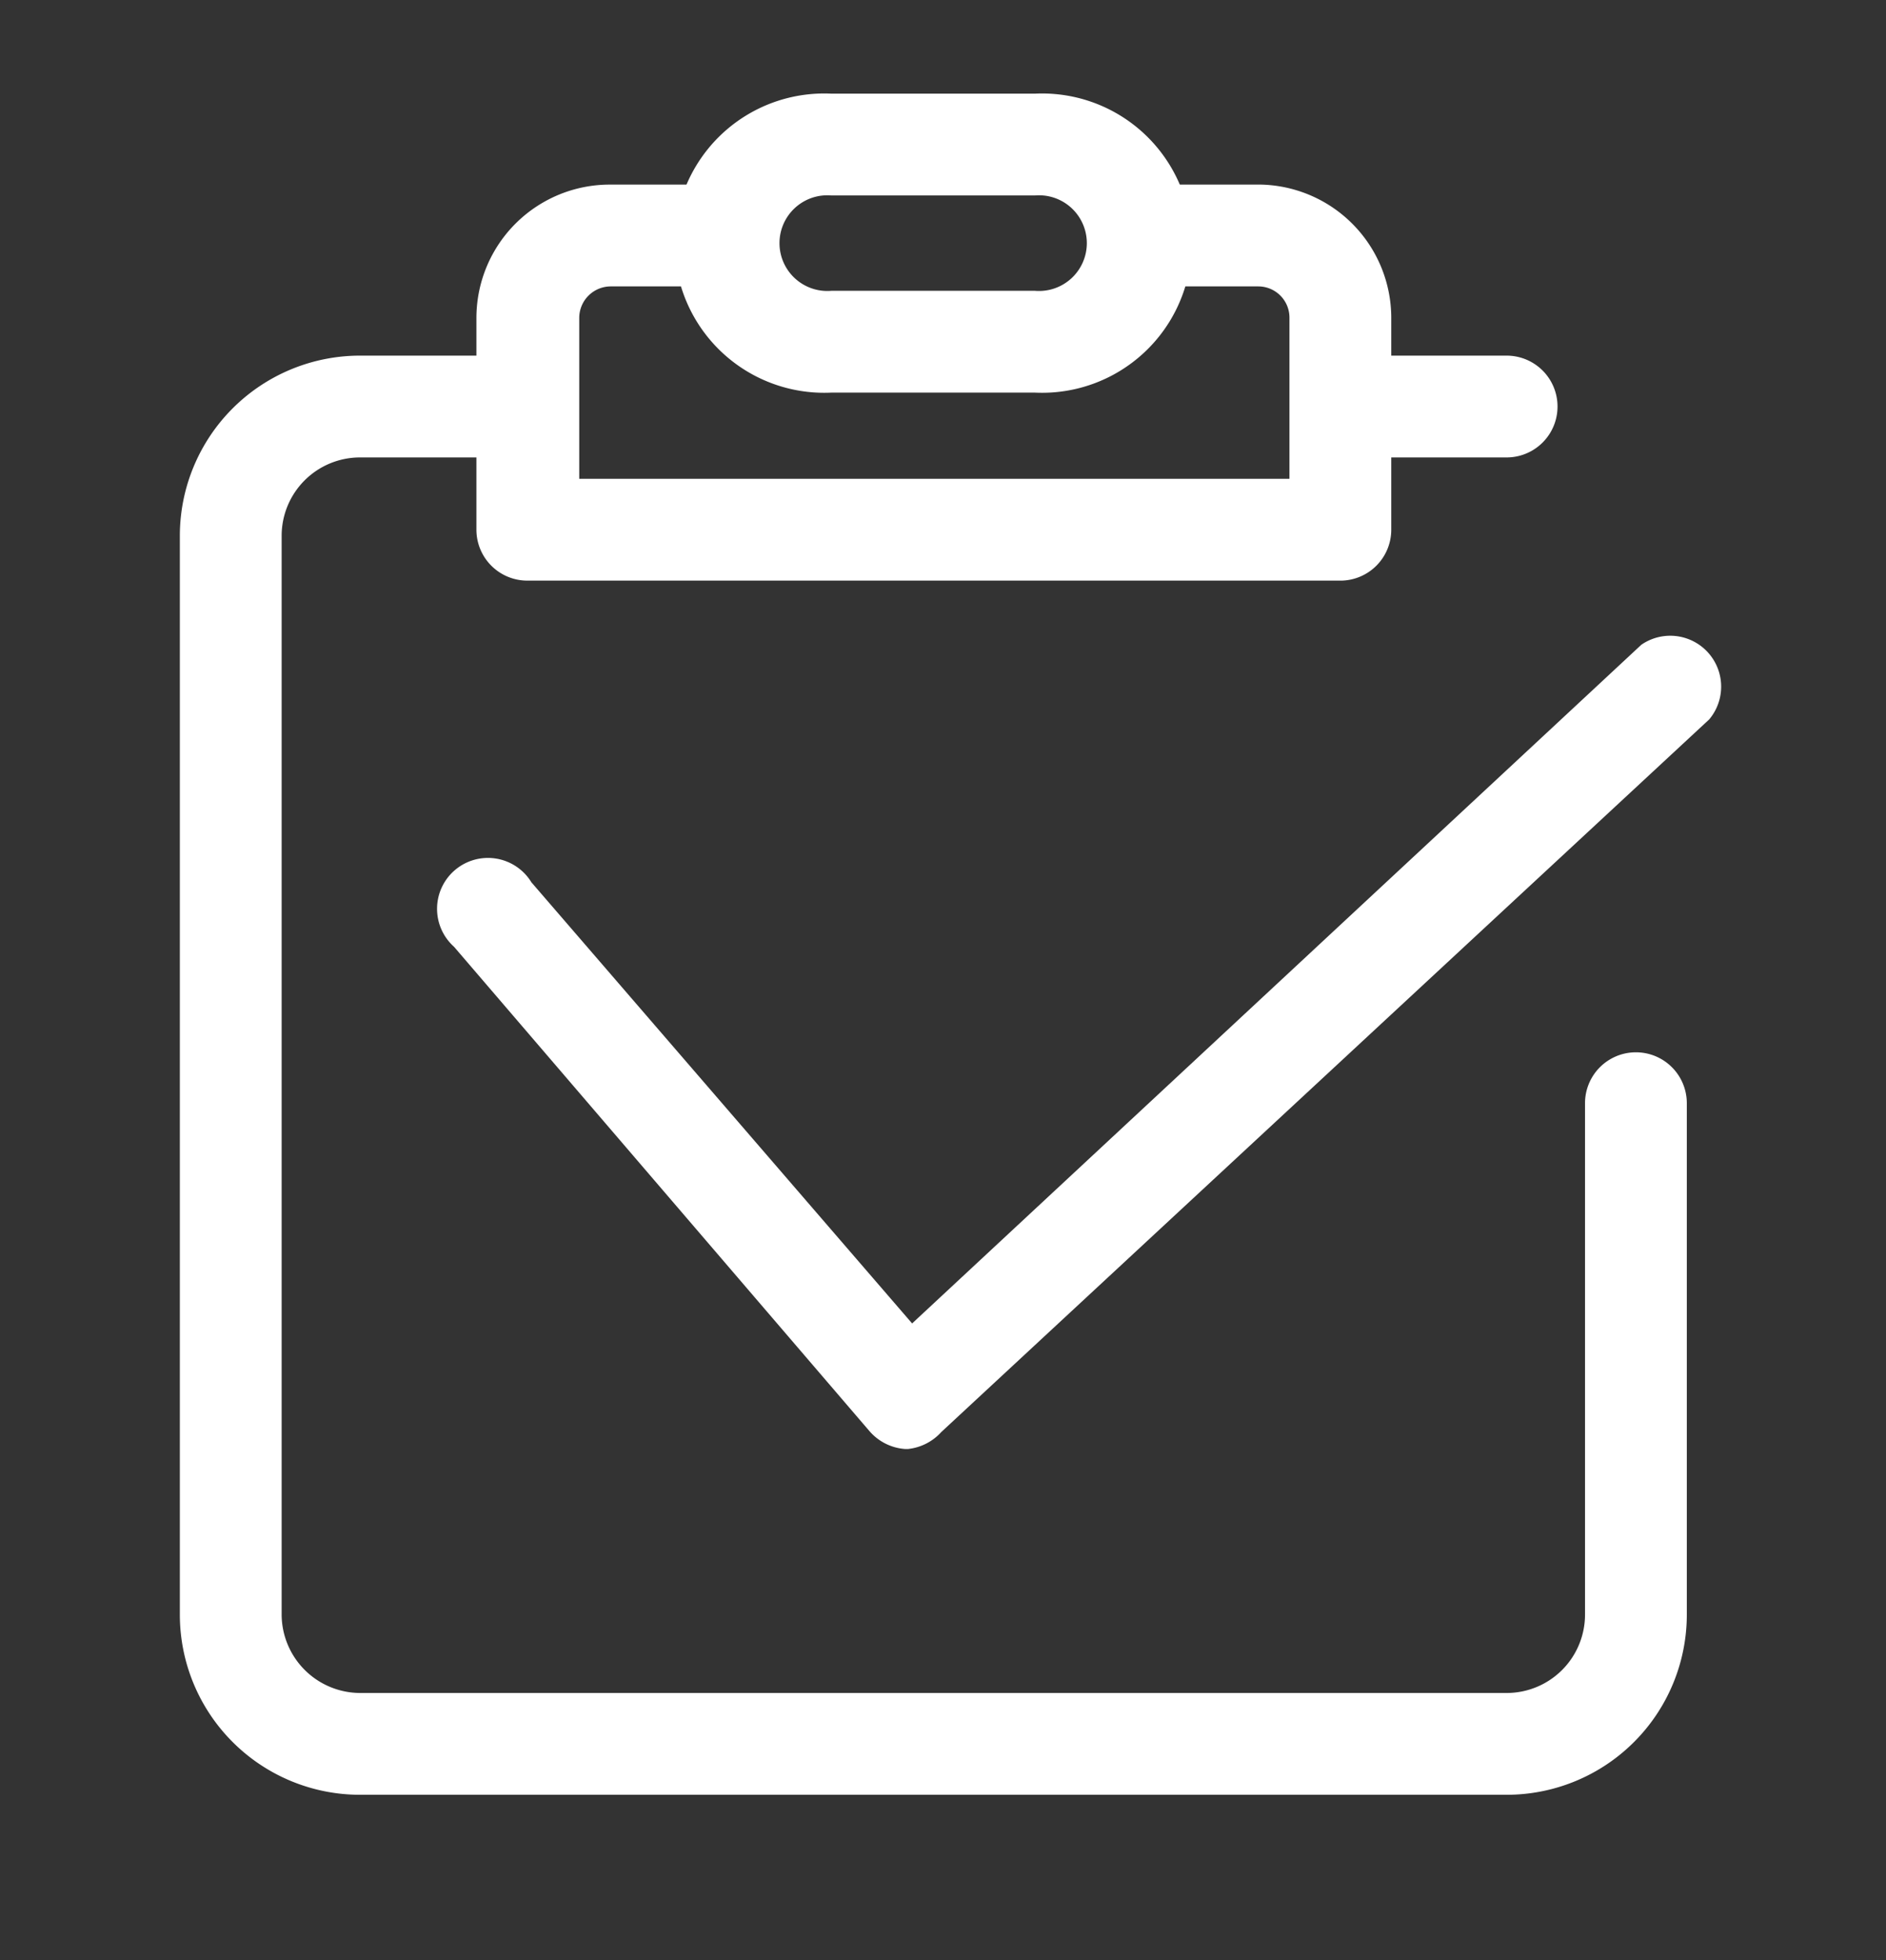
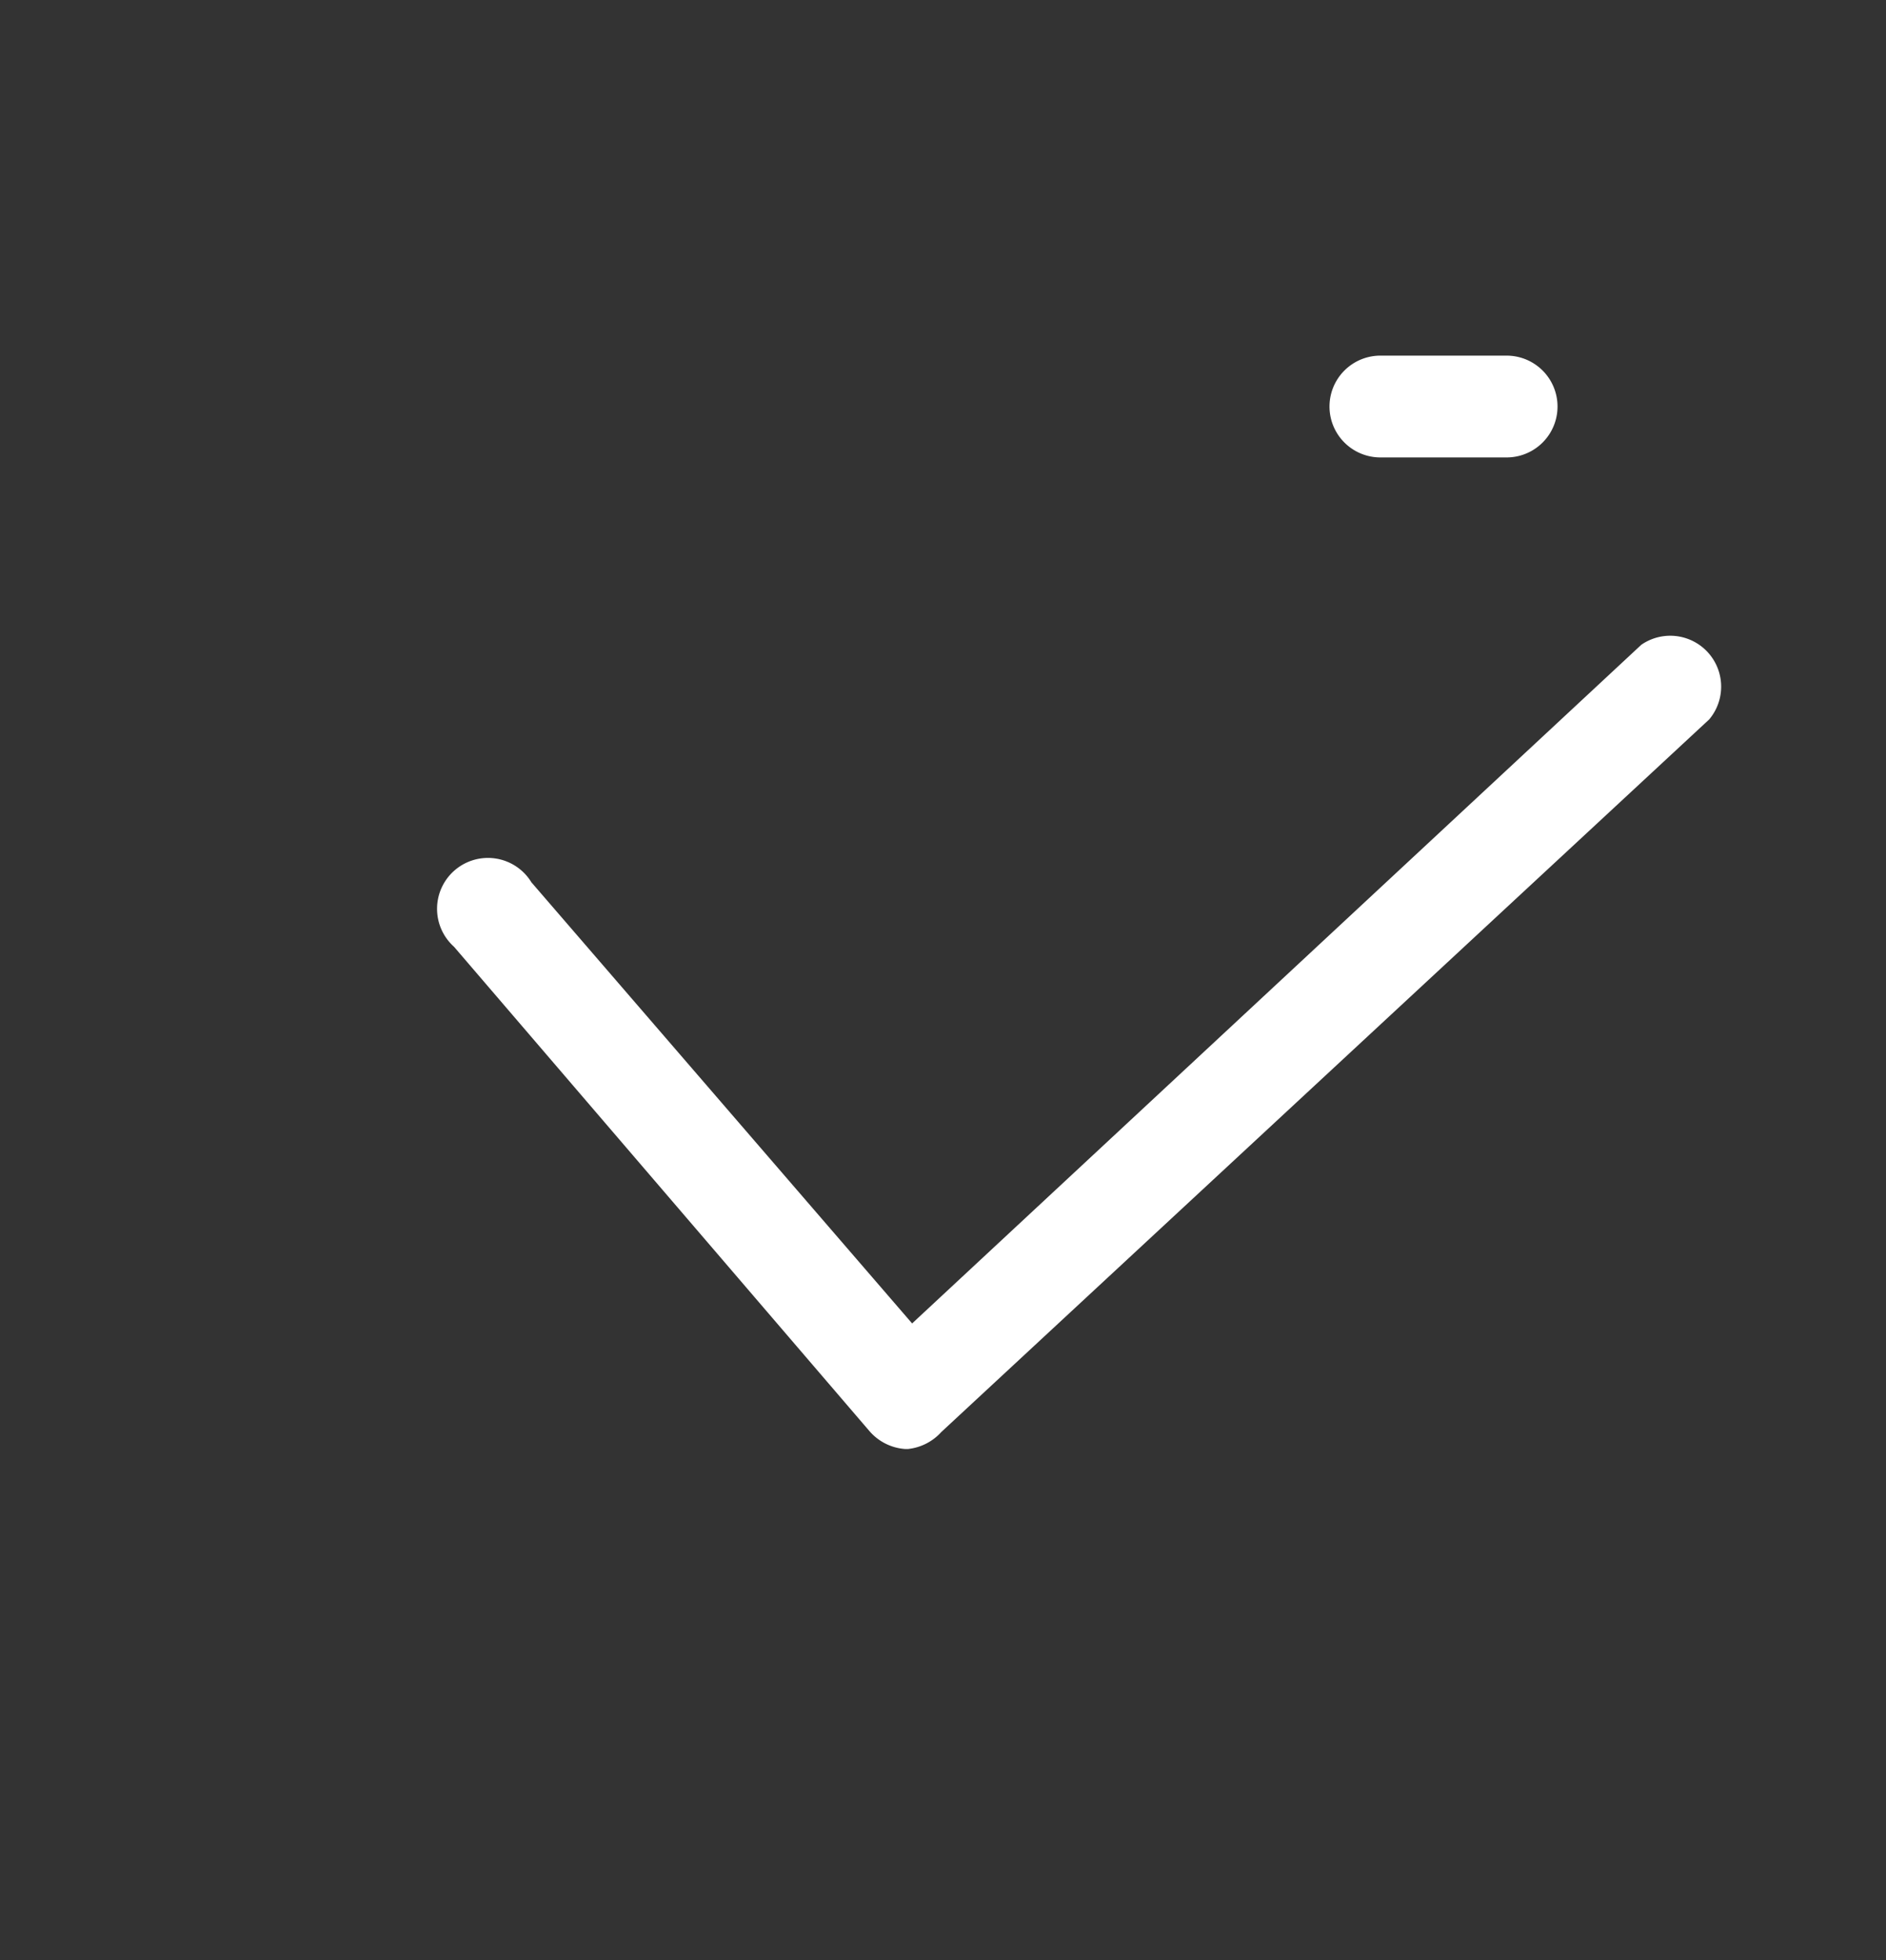
<svg xmlns="http://www.w3.org/2000/svg" id="Calque_1" data-name="Calque 1" viewBox="0 0 55.58 57.76">
  <rect x="0" y="0" width="55.58" height="57.76" fill="#333333" stroke="none" />
-   <path d="M44.4,52.89H10.61A5.31,5.31,0,0,1,5.3,47.58V15.79a5.31,5.31,0,0,1,5.31-5.31H15a1.5,1.5,0,0,1,0,3H10.61A2.31,2.31,0,0,0,8.3,15.79V47.58a2.32,2.32,0,0,0,2.31,2.31H44.4a2.31,2.31,0,0,0,2.31-2.31V32.51a1.5,1.5,0,0,1,3,0V47.58A5.31,5.31,0,0,1,44.4,52.89Z" fill="#fff" />
  <path d="M44.4,13.48H40.68a1.5,1.5,0,0,1,0-3H44.4a1.5,1.5,0,0,1,0,3Z" fill="#fff" />
-   <path d="M39.54,17.11h-24a1.5,1.5,0,0,1-1.5-1.5V9.36A3.93,3.93,0,0,1,18,5.44h3.34a1.5,1.5,0,1,1,0,3H18a.93.93,0,0,0-.93.92v4.75H38V9.36a.92.92,0,0,0-.92-.92H34a1.5,1.5,0,0,1,0-3h3.17A3.93,3.93,0,0,1,41,9.36v6.25A1.5,1.5,0,0,1,39.54,17.11Z" fill="#fff" />
-   <path d="M30.5,11.57h-6a4.41,4.41,0,1,1,0-8.81h6a4.41,4.41,0,1,1,0,8.81Zm-6-5.81a1.41,1.41,0,1,0,0,2.81h6a1.41,1.41,0,1,0,0-2.81Z" fill="#fff" />
  <path d="M26.76,42.7h-.09a1.53,1.53,0,0,1-1.05-.53L13.38,27.9A1.5,1.5,0,1,1,15.66,26L26.88,39l21.49-20a1.5,1.5,0,0,1,2,2.2l-22.63,21A1.54,1.54,0,0,1,26.76,42.7Z" fill="#fff" />
</svg>